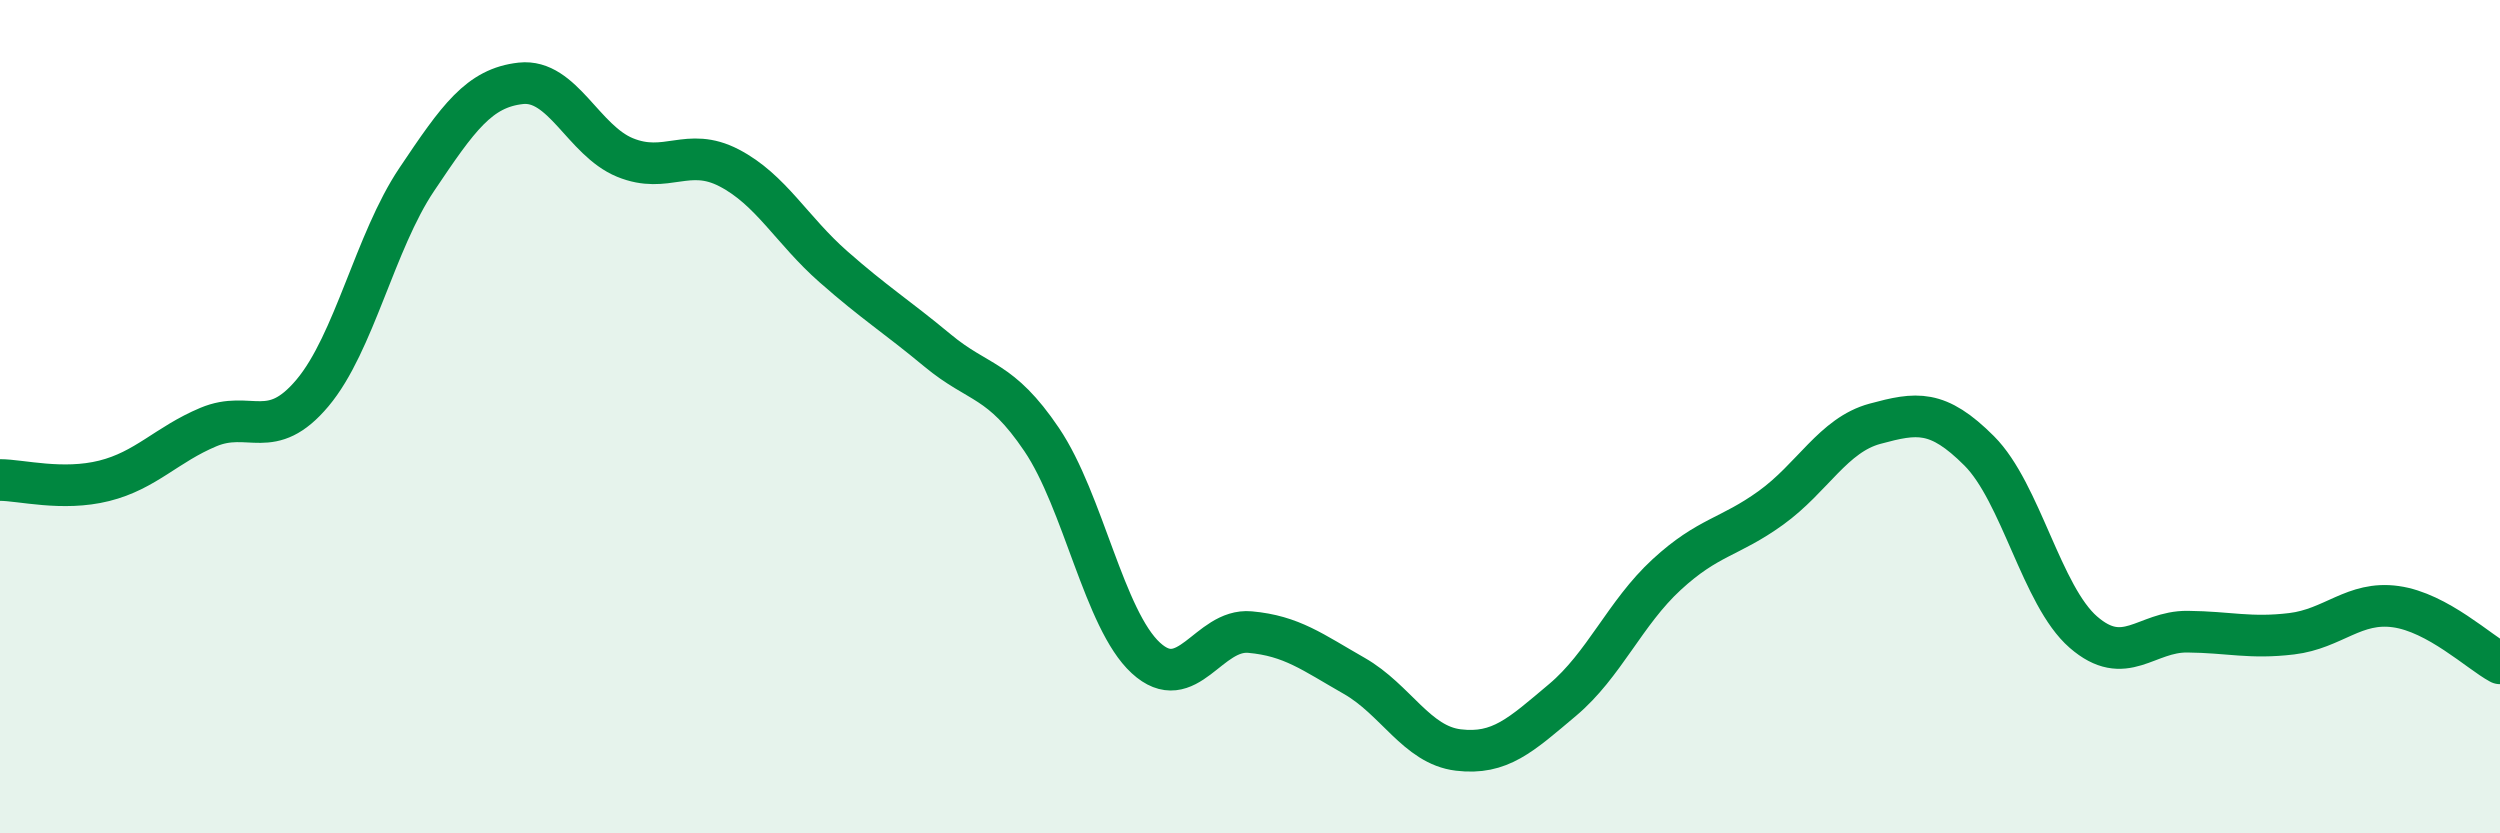
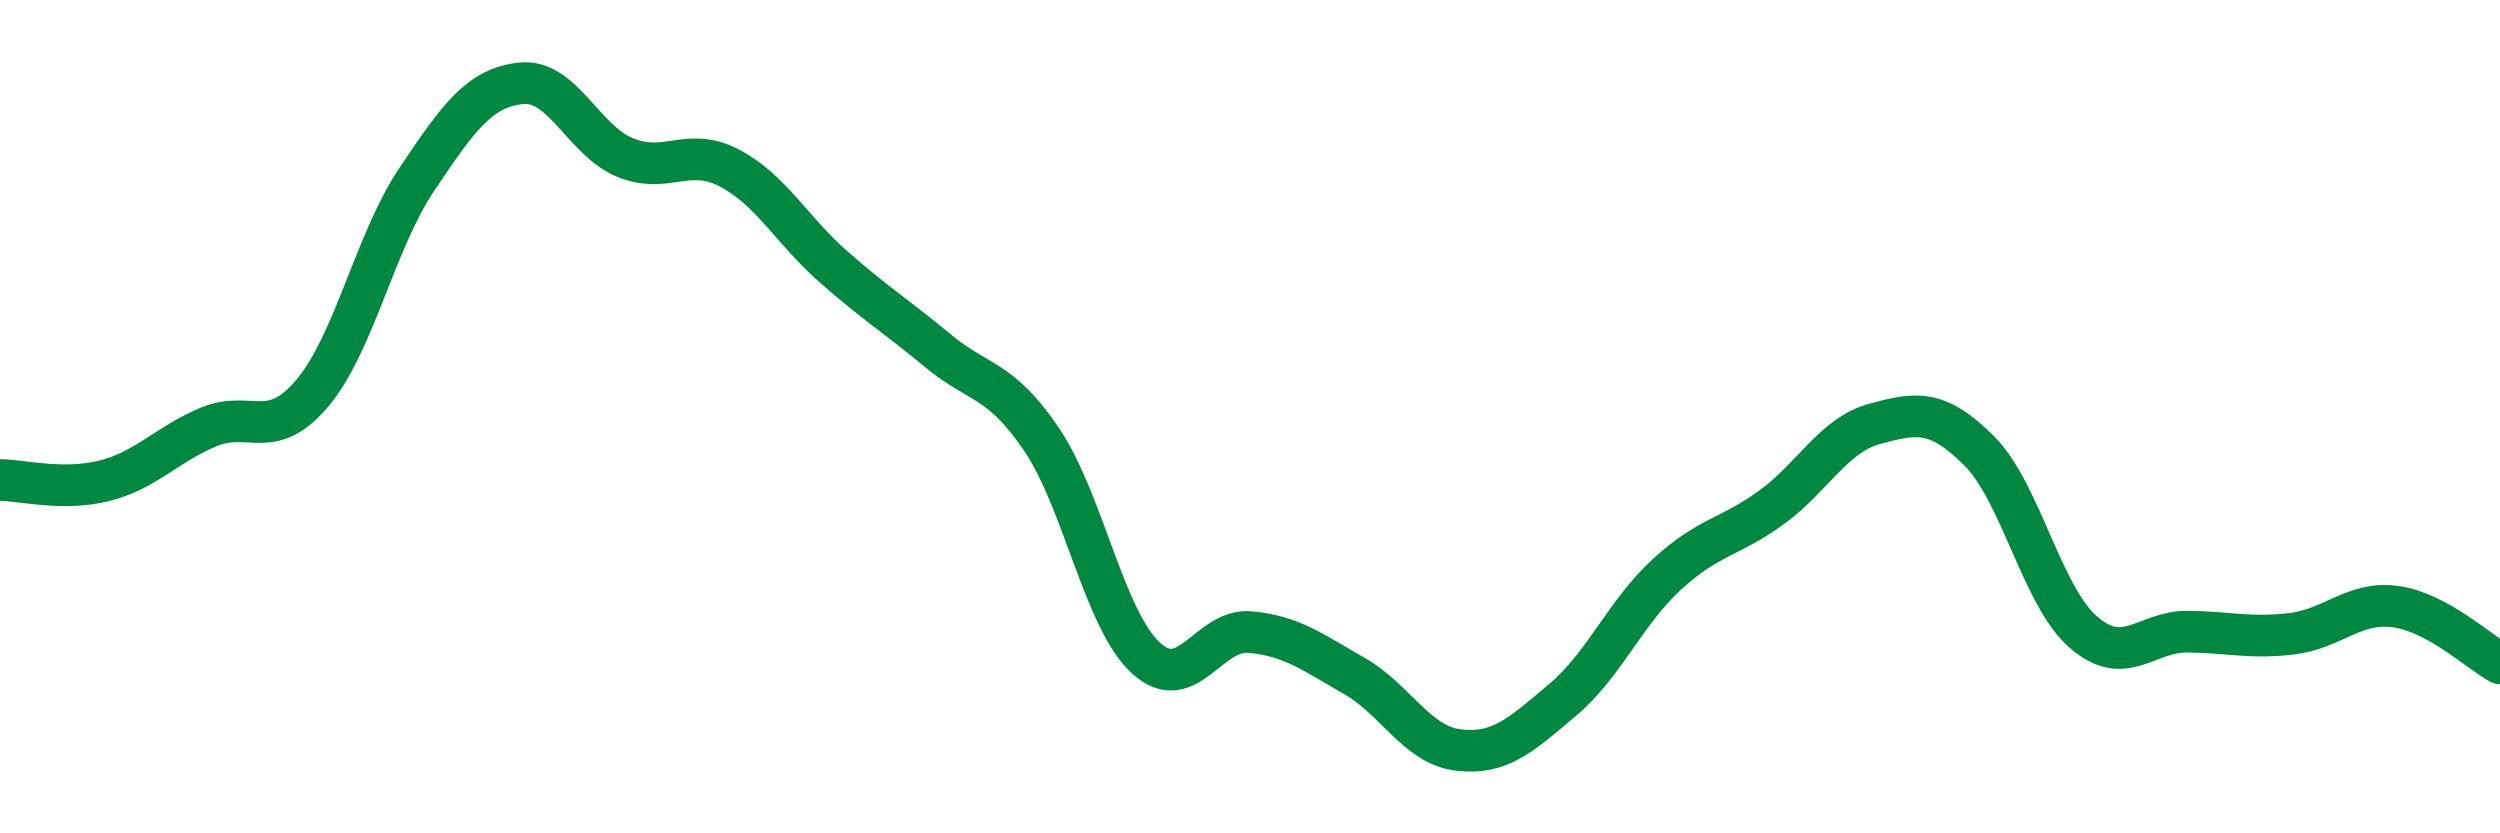
<svg xmlns="http://www.w3.org/2000/svg" width="60" height="20" viewBox="0 0 60 20">
-   <path d="M 0,11.52 C 0.5,11.52 1.5,11.79 2.5,11.54 C 3.5,11.29 4,10.67 5,10.25 C 6,9.83 6.5,10.62 7.5,9.43 C 8.5,8.24 9,5.8 10,4.31 C 11,2.82 11.5,2.11 12.5,2 C 13.5,1.89 14,3.37 15,3.78 C 16,4.19 16.5,3.51 17.5,4.03 C 18.5,4.55 19,5.52 20,6.4 C 21,7.28 21.5,7.58 22.5,8.41 C 23.5,9.24 24,9.07 25,10.55 C 26,12.03 26.5,14.87 27.5,15.79 C 28.5,16.71 29,15.08 30,15.17 C 31,15.26 31.5,15.65 32.5,16.22 C 33.5,16.79 34,17.88 35,18 C 36,18.12 36.5,17.64 37.5,16.8 C 38.5,15.96 39,14.71 40,13.79 C 41,12.87 41.5,12.91 42.5,12.19 C 43.5,11.47 44,10.44 45,10.17 C 46,9.9 46.5,9.82 47.5,10.82 C 48.5,11.82 49,14.3 50,15.17 C 51,16.04 51.5,15.15 52.5,15.16 C 53.5,15.17 54,15.33 55,15.21 C 56,15.09 56.5,14.42 57.5,14.56 C 58.5,14.7 59.5,15.65 60,15.92L60 20L0 20Z" fill="#008740" opacity="0.1" stroke-linecap="round" stroke-linejoin="round" />
  <path d="M 0,11.52 C 0.5,11.52 1.5,11.79 2.5,11.54 C 3.5,11.29 4,10.67 5,10.25 C 6,9.83 6.5,10.62 7.5,9.43 C 8.5,8.24 9,5.8 10,4.31 C 11,2.82 11.5,2.11 12.5,2 C 13.5,1.89 14,3.37 15,3.78 C 16,4.19 16.5,3.51 17.5,4.03 C 18.5,4.55 19,5.52 20,6.4 C 21,7.28 21.5,7.58 22.5,8.41 C 23.5,9.24 24,9.07 25,10.55 C 26,12.03 26.5,14.87 27.5,15.79 C 28.5,16.71 29,15.08 30,15.17 C 31,15.26 31.5,15.65 32.5,16.22 C 33.5,16.79 34,17.88 35,18 C 36,18.12 36.5,17.64 37.5,16.8 C 38.5,15.96 39,14.71 40,13.79 C 41,12.87 41.5,12.91 42.5,12.19 C 43.5,11.47 44,10.44 45,10.17 C 46,9.9 46.5,9.82 47.5,10.82 C 48.5,11.82 49,14.3 50,15.17 C 51,16.04 51.5,15.15 52.5,15.16 C 53.5,15.17 54,15.33 55,15.21 C 56,15.09 56.5,14.42 57.5,14.56 C 58.5,14.7 59.5,15.65 60,15.92" stroke="#008740" stroke-width="1" fill="none" stroke-linecap="round" stroke-linejoin="round" />
</svg>